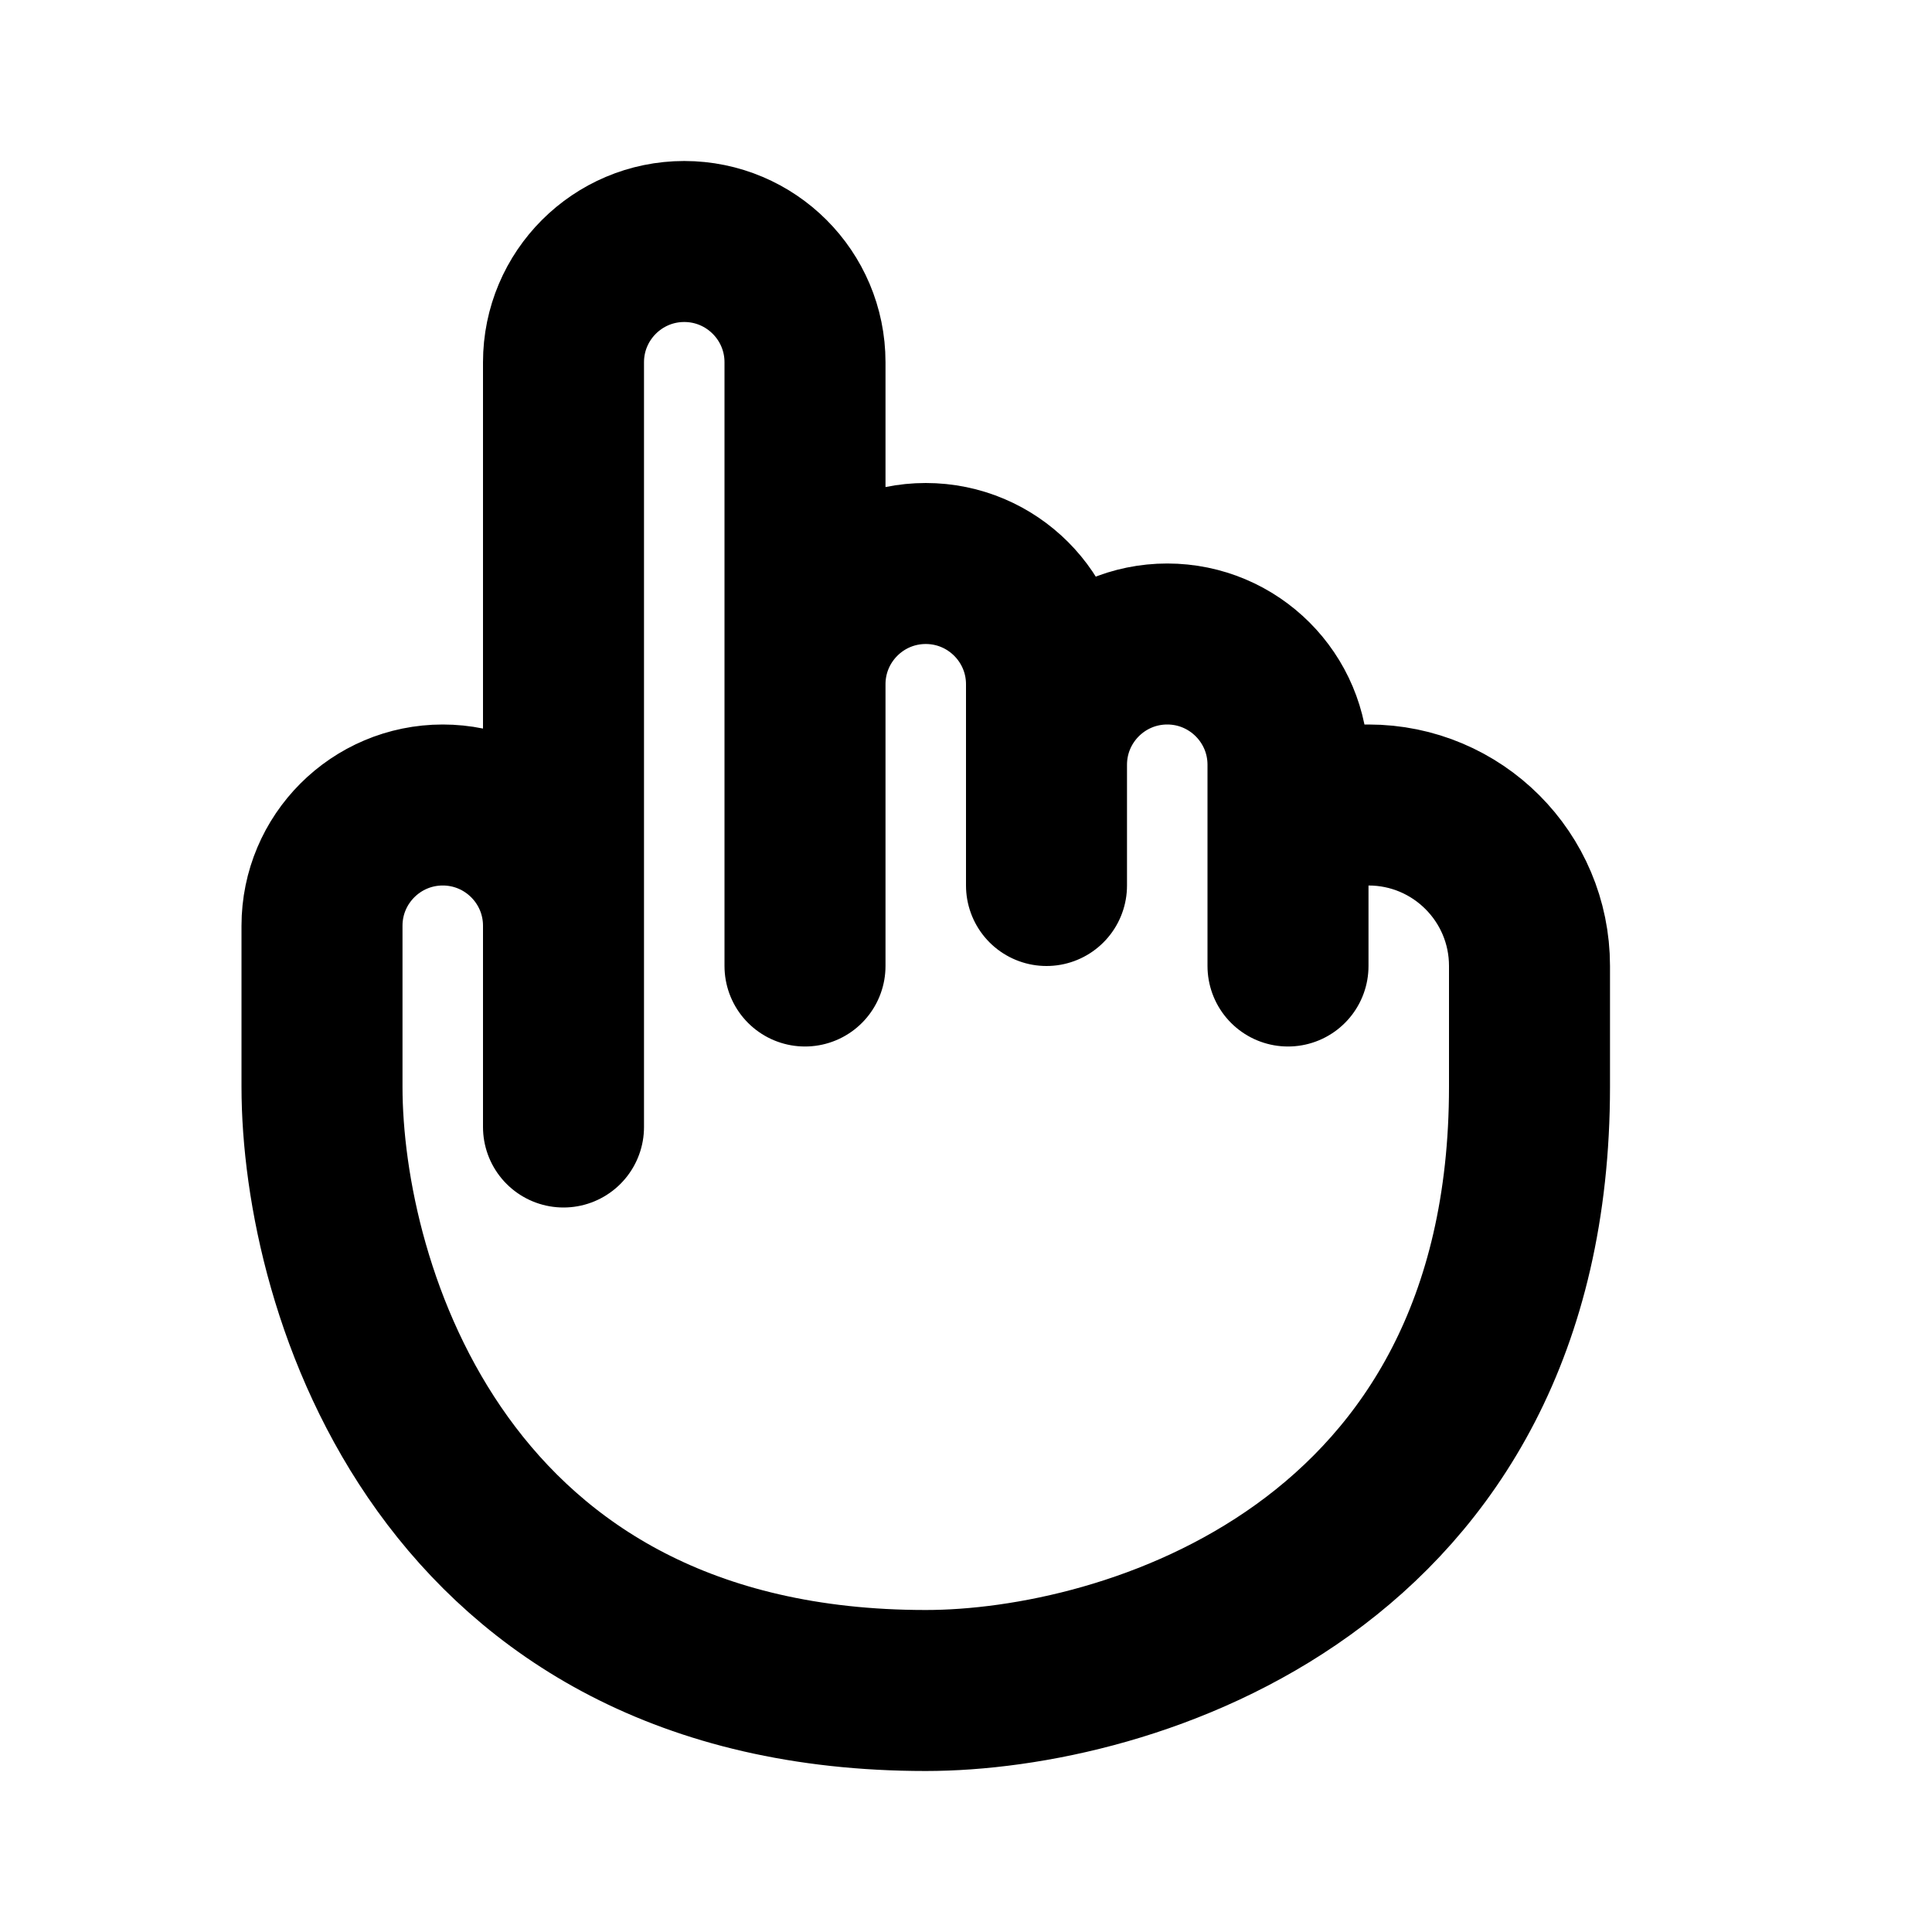
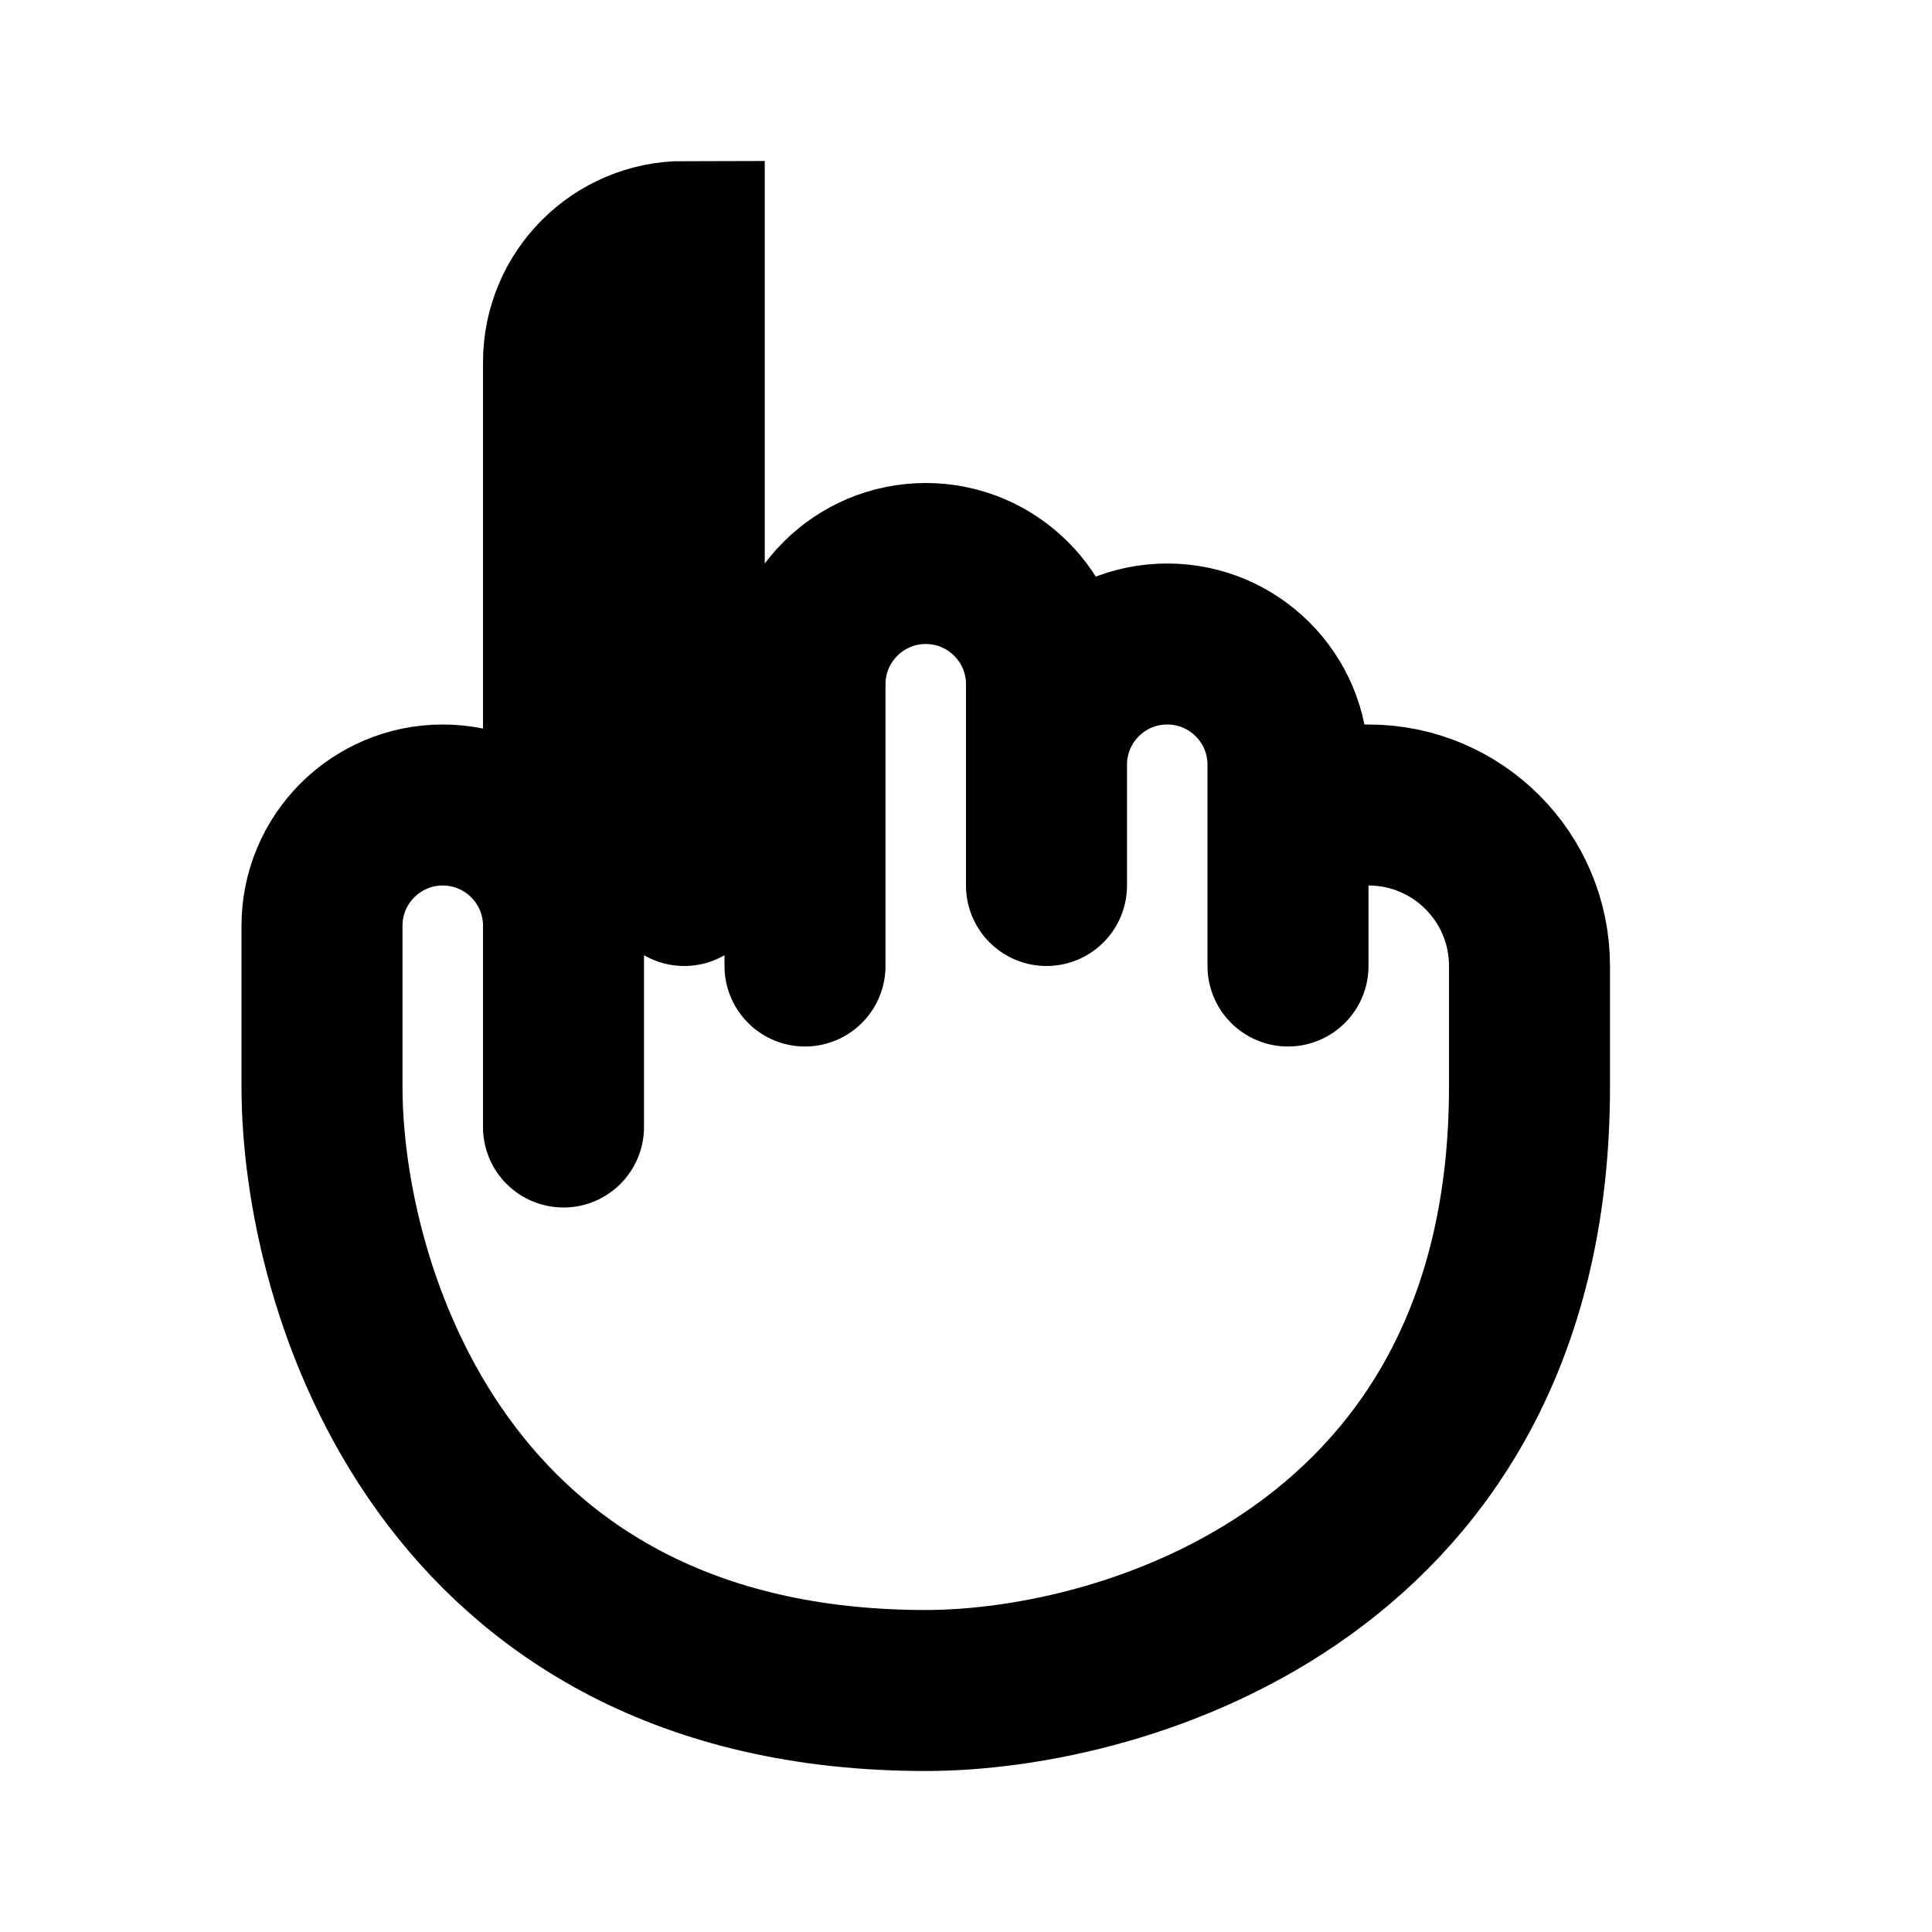
<svg xmlns="http://www.w3.org/2000/svg" width="800px" height="800px" viewBox="0 0 24 24" fill="none">
-   <path d="M13 10V8.5C13 7.672 12.328 7 11.5 7V7C10.672 7 10 7.672 10 8.5V11M13 11V9.5C13 8.672 13.672 8 14.5 8V8C15.328 8 16 8.672 16 9.5V10M7 11.5V4.5C7 3.672 7.672 3 8.5 3V3C9.328 3 10 3.672 10 4.5V11M10 12V11M7 14V11.5C7 10.672 6.328 10 5.5 10V10C4.672 10 4 10.672 4 11.5V13.5C4 16 5.5 21 11.5 21C14 21 19 19.5 19 13.5V12C19 10.895 18.105 10 17 10H16M16 10V12" stroke="#000000" stroke-linecap="round" stroke-width="2" />
+   <path d="M13 10V8.5C13 7.672 12.328 7 11.5 7V7C10.672 7 10 7.672 10 8.5V11M13 11V9.5C13 8.672 13.672 8 14.5 8V8C15.328 8 16 8.672 16 9.5V10M7 11.5V4.5C7 3.672 7.672 3 8.5 3V3V11M10 12V11M7 14V11.5C7 10.672 6.328 10 5.5 10V10C4.672 10 4 10.672 4 11.5V13.5C4 16 5.5 21 11.5 21C14 21 19 19.5 19 13.5V12C19 10.895 18.105 10 17 10H16M16 10V12" stroke="#000000" stroke-linecap="round" stroke-width="2" />
</svg>